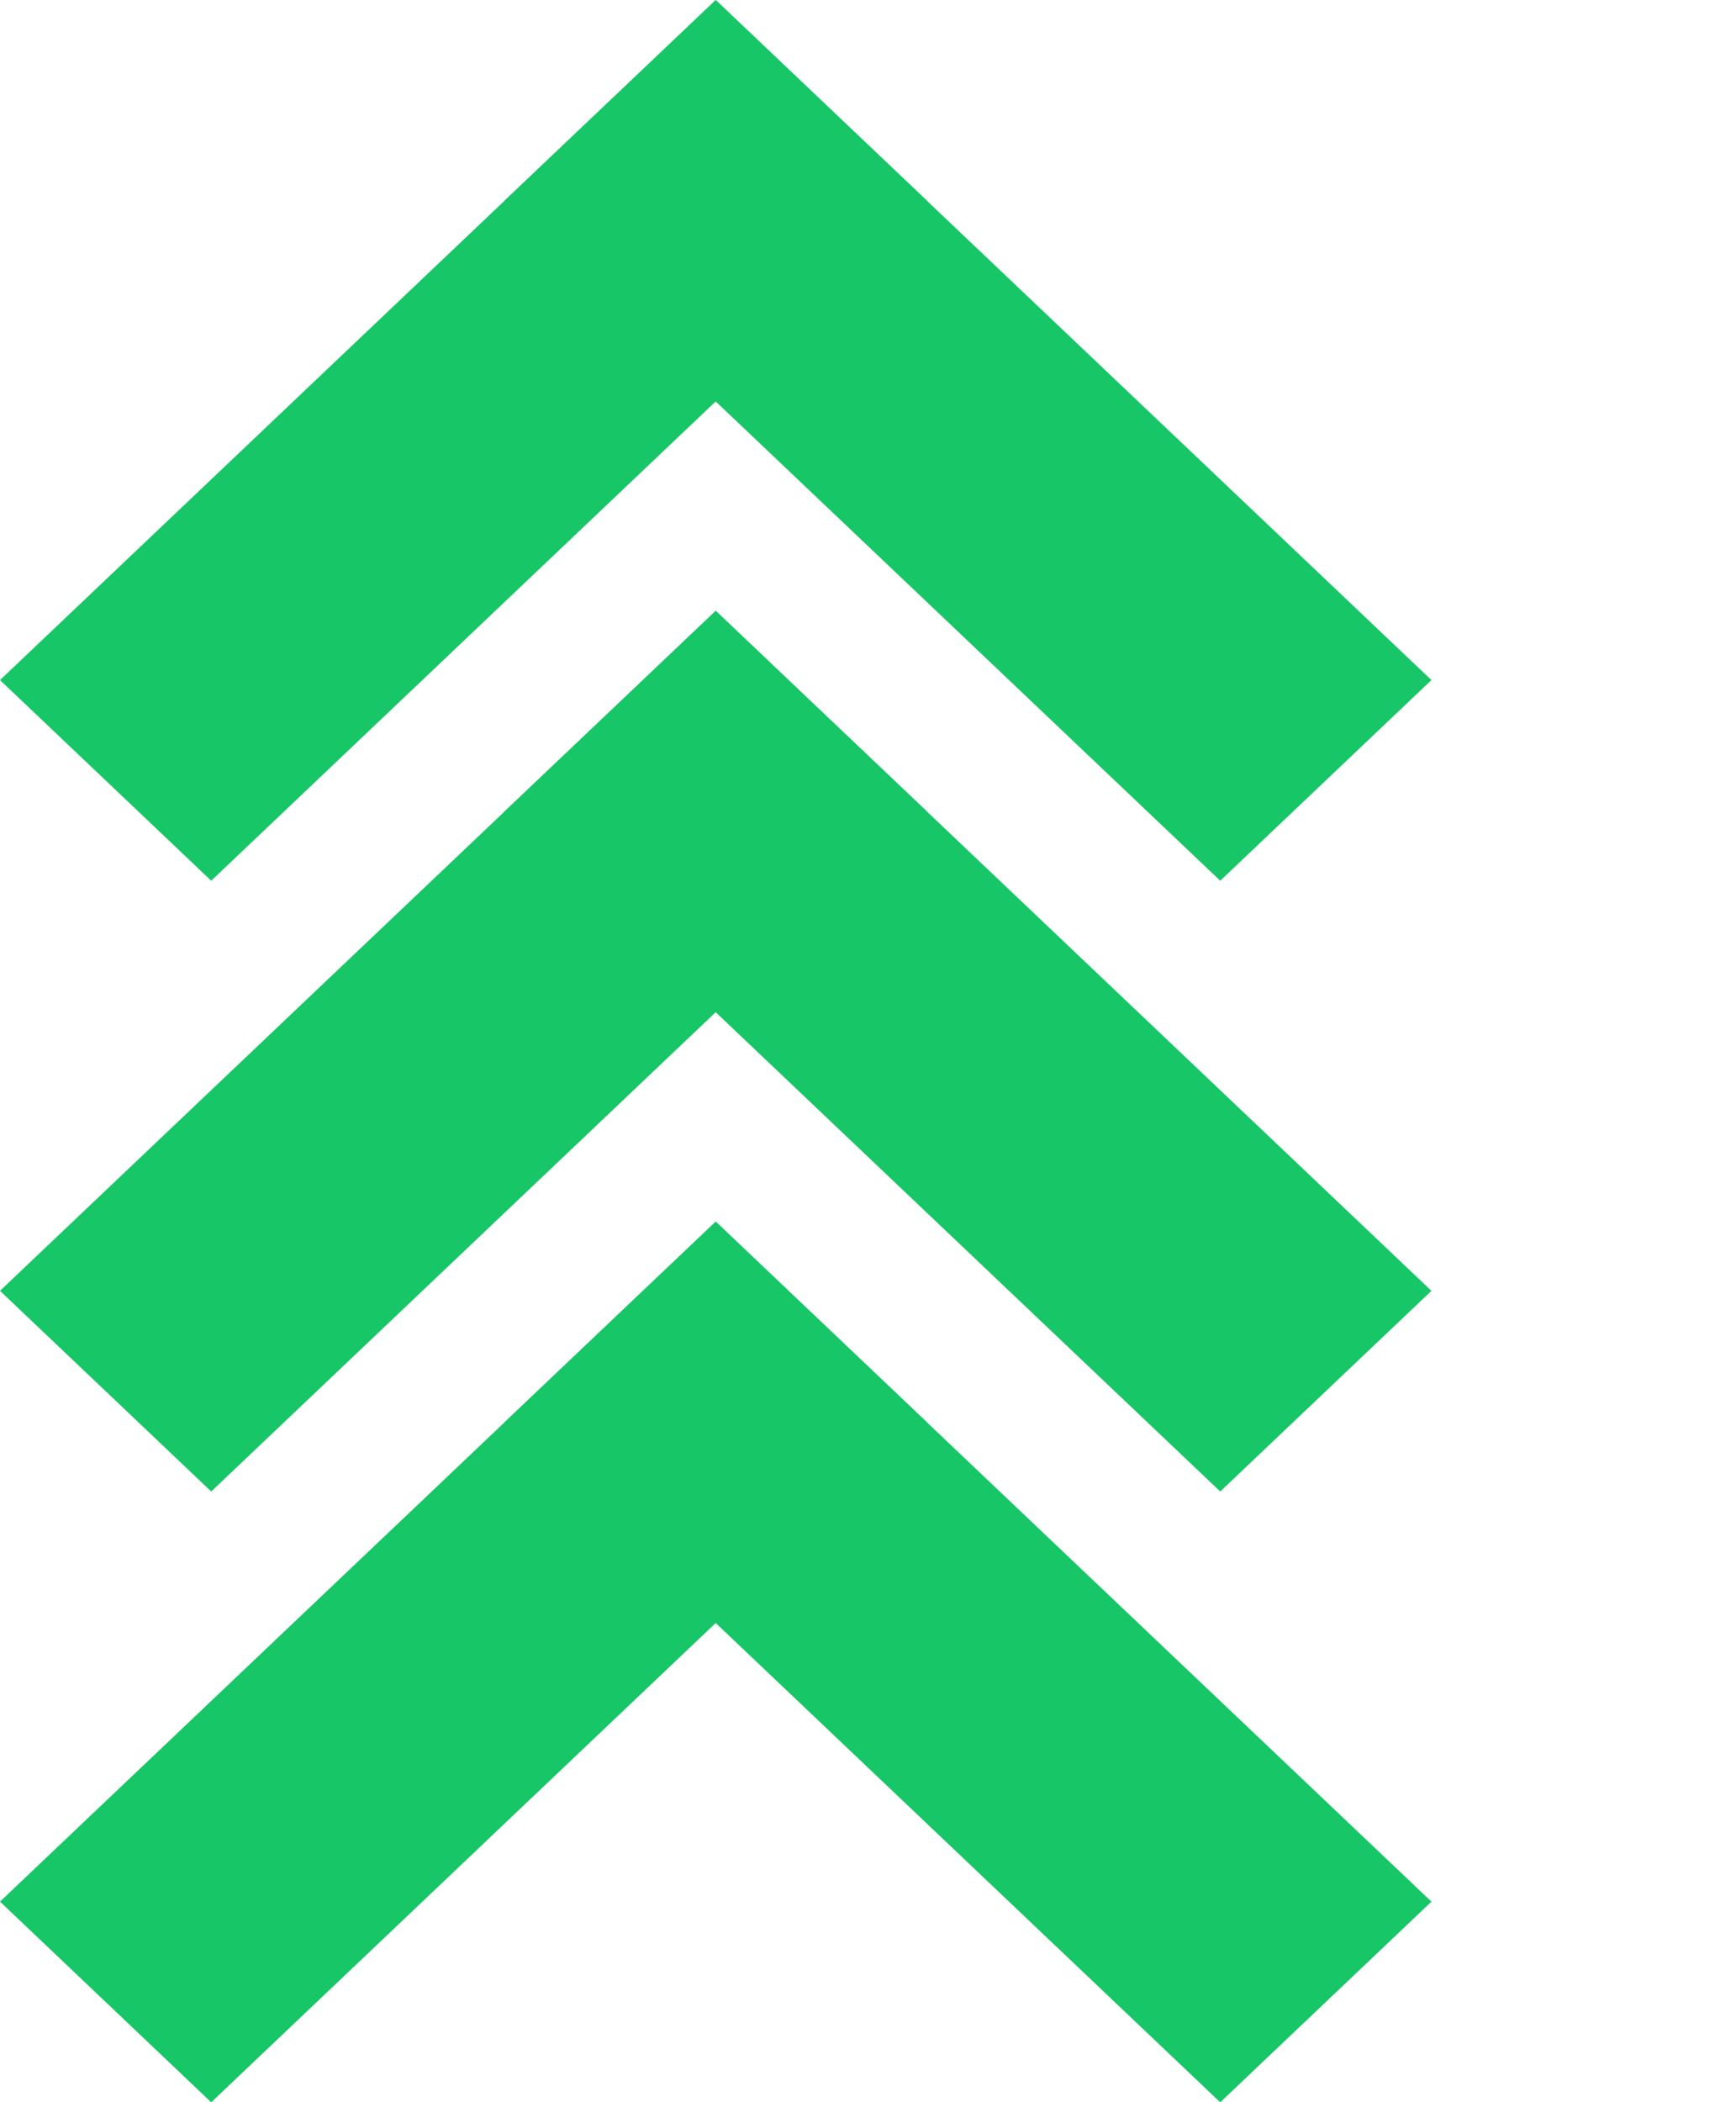
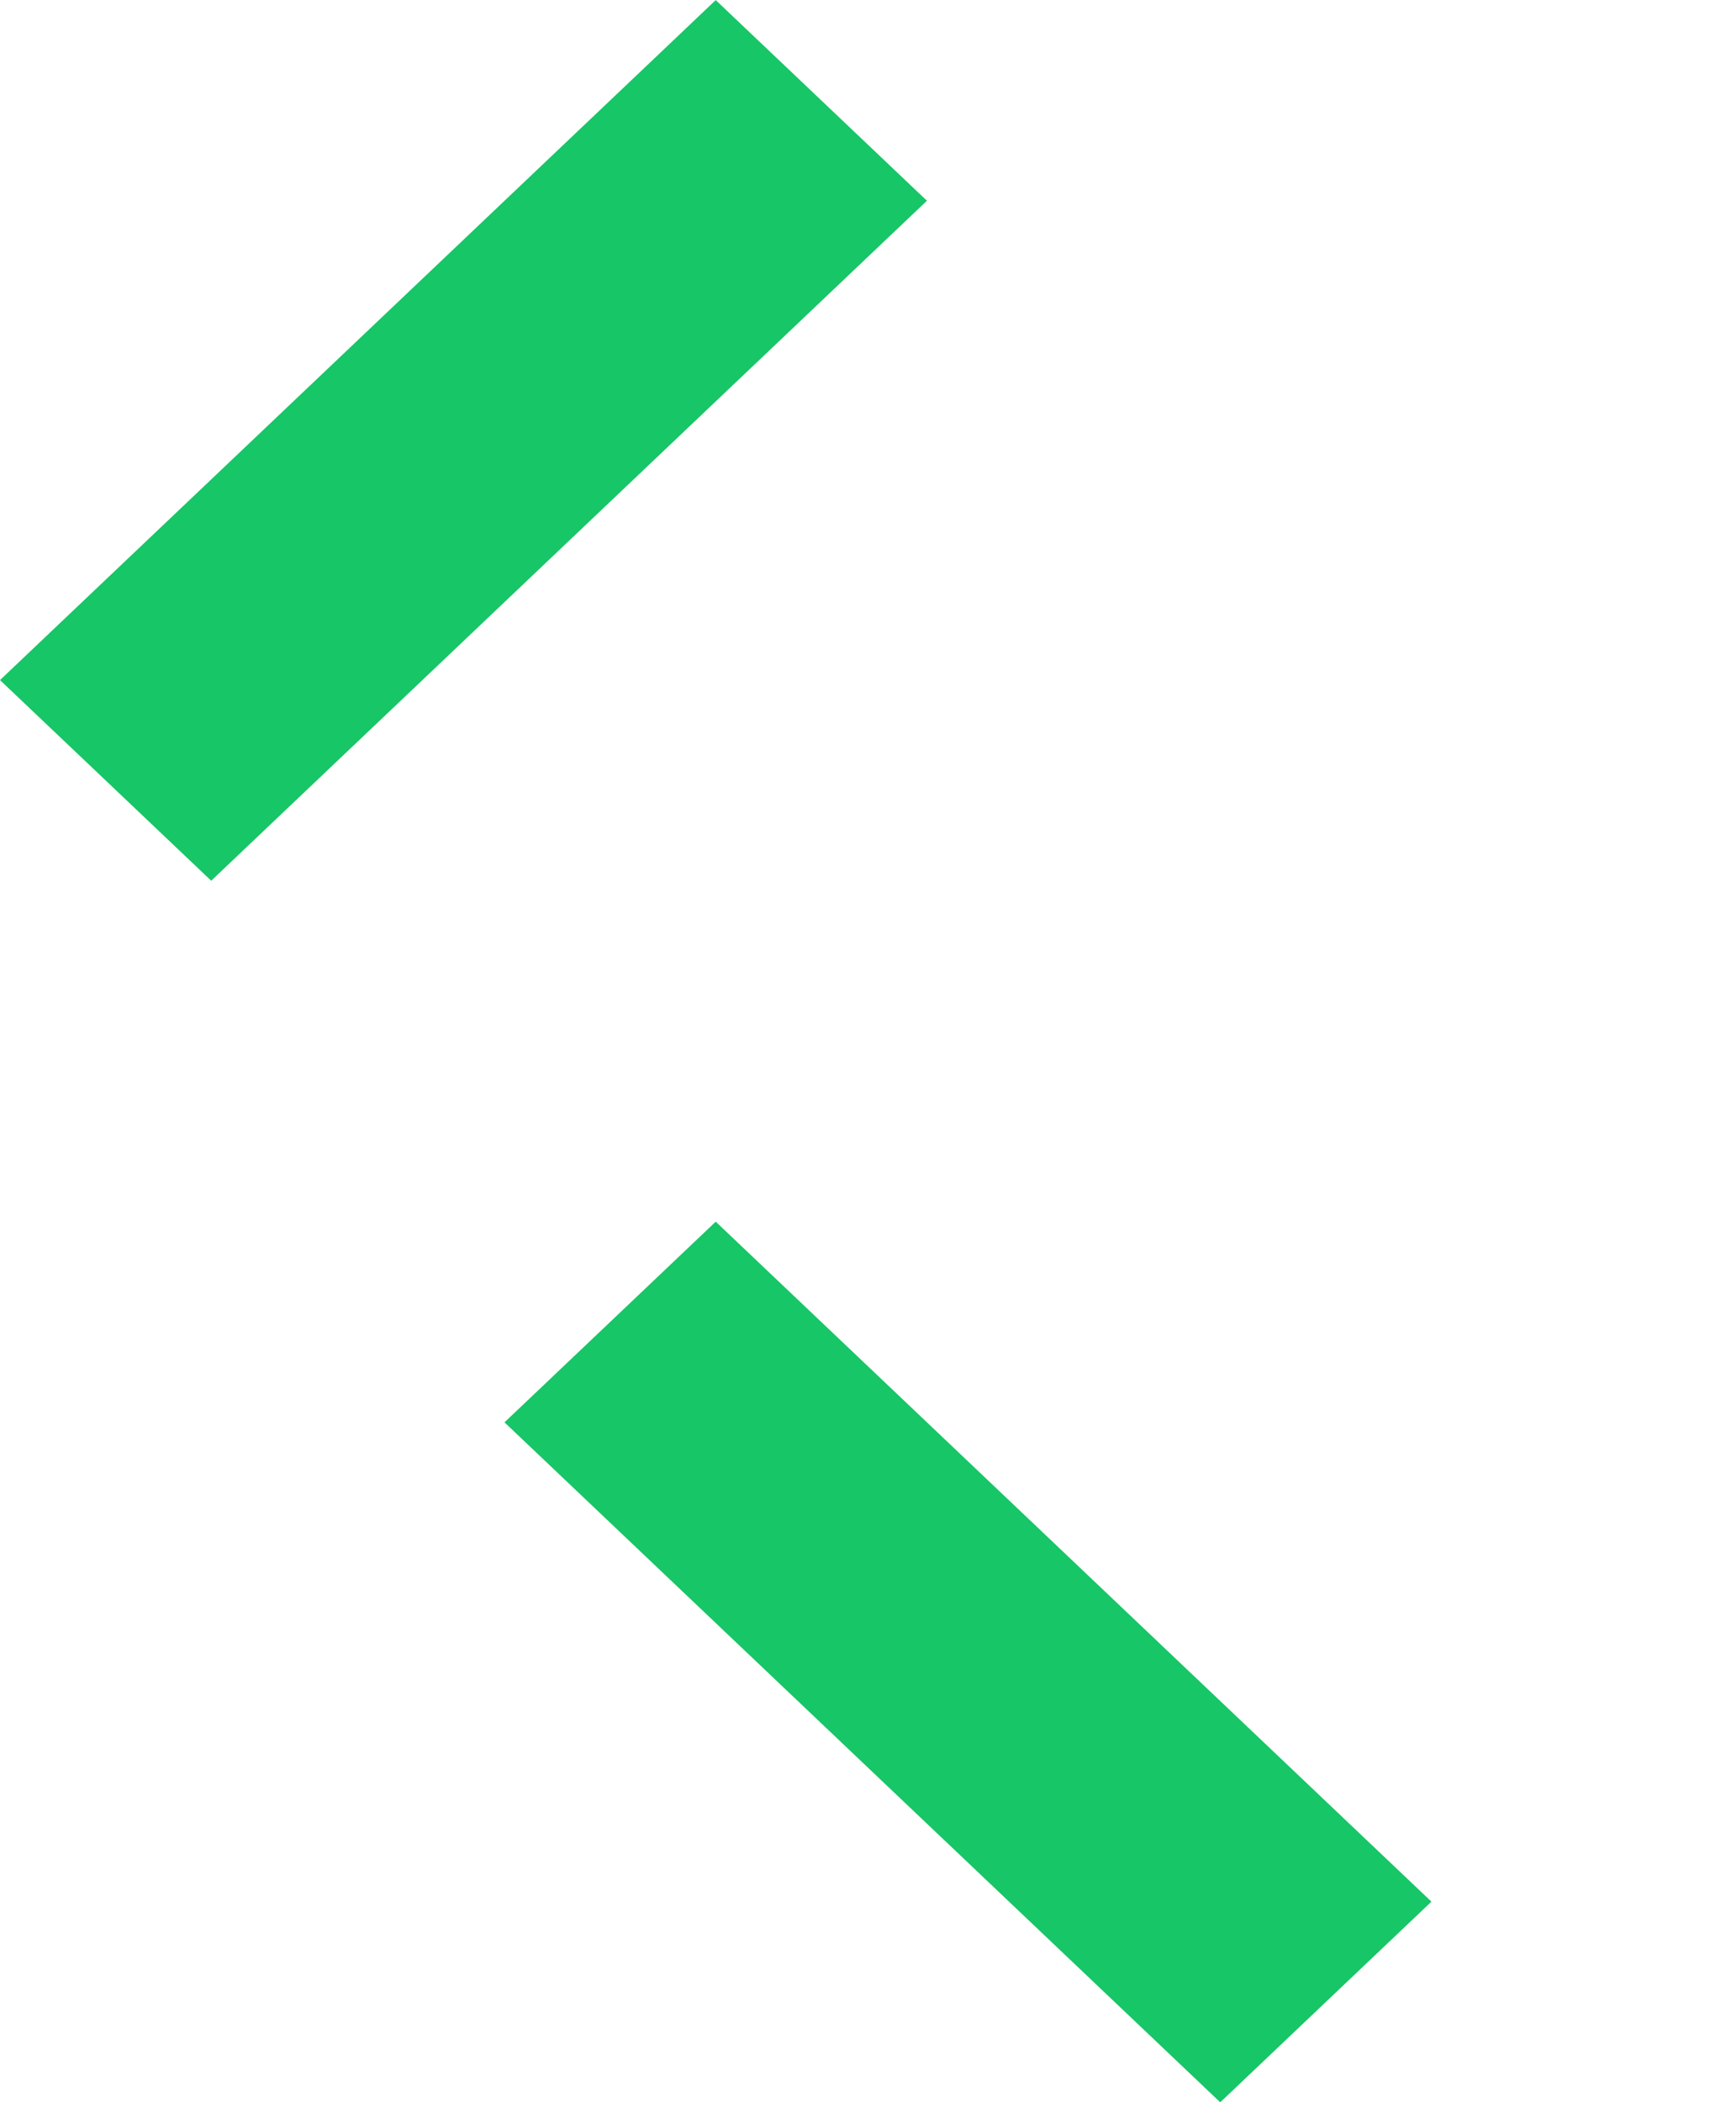
<svg xmlns="http://www.w3.org/2000/svg" width="57" height="69" viewBox="0 0 57 69" fill="none">
  <g clip-path="url(#clip0_306_3770)">
    <path d="M23.5 40.098L16.564 46.685L40.065 69.003L47 62.417L23.5 40.098Z" fill="#17C666" />
-     <path d="M30.435 46.684L23.5 40.098L-0 62.416L6.935 69.003L30.435 46.684Z" fill="#17C666" />
-     <path d="M23.5 20.05L16.564 26.637L40.065 48.955L47 42.369L23.5 20.05Z" fill="#17C666" />
-     <path d="M30.435 26.636L23.5 20.05L-0 42.368L6.935 48.955L30.435 26.636Z" fill="#17C666" />
-     <path d="M23.5 0.003L16.564 6.59L40.065 28.908L47 22.322L23.5 0.003Z" fill="#17C666" />
    <path d="M30.435 6.589L23.5 0.003L-0 22.322L6.935 28.908L30.435 6.589Z" fill="#17C666" />
  </g>
  <defs>
    <clipPath id="clip0_306_3770">
      <rect width="57" height="69" fill="white" transform="translate(0 0.001)" />
    </clipPath>
  </defs>
</svg>